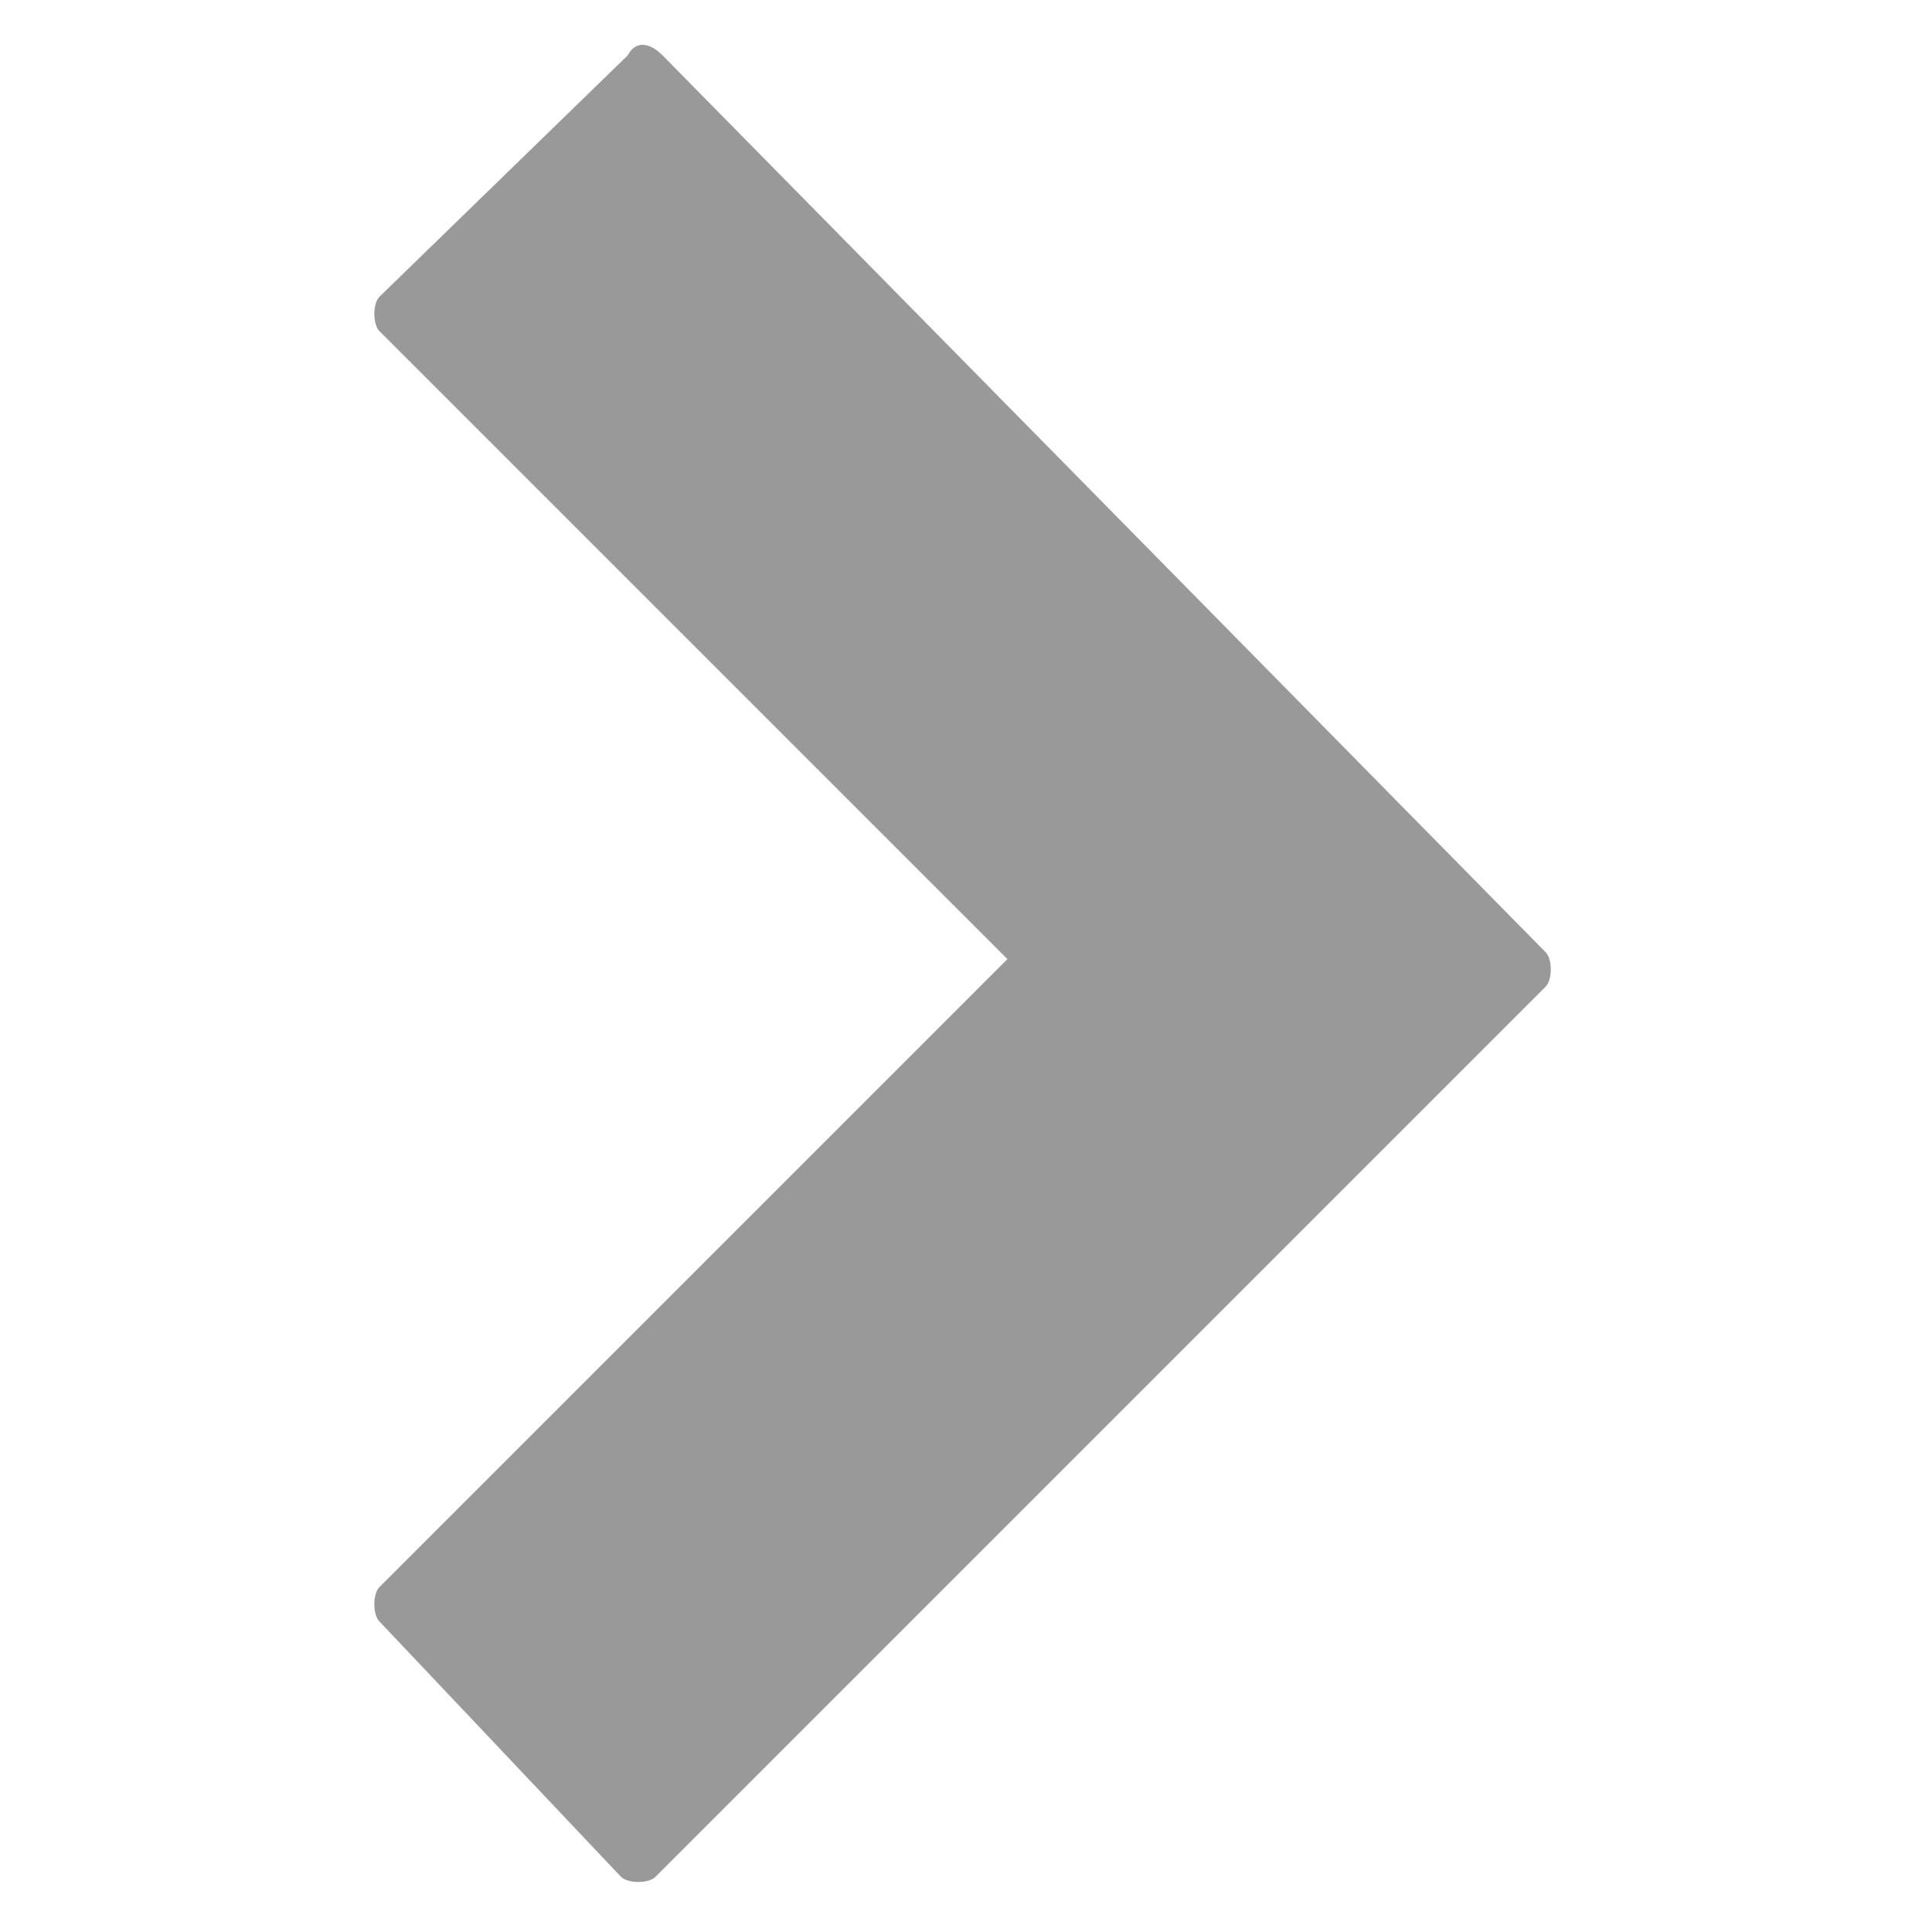
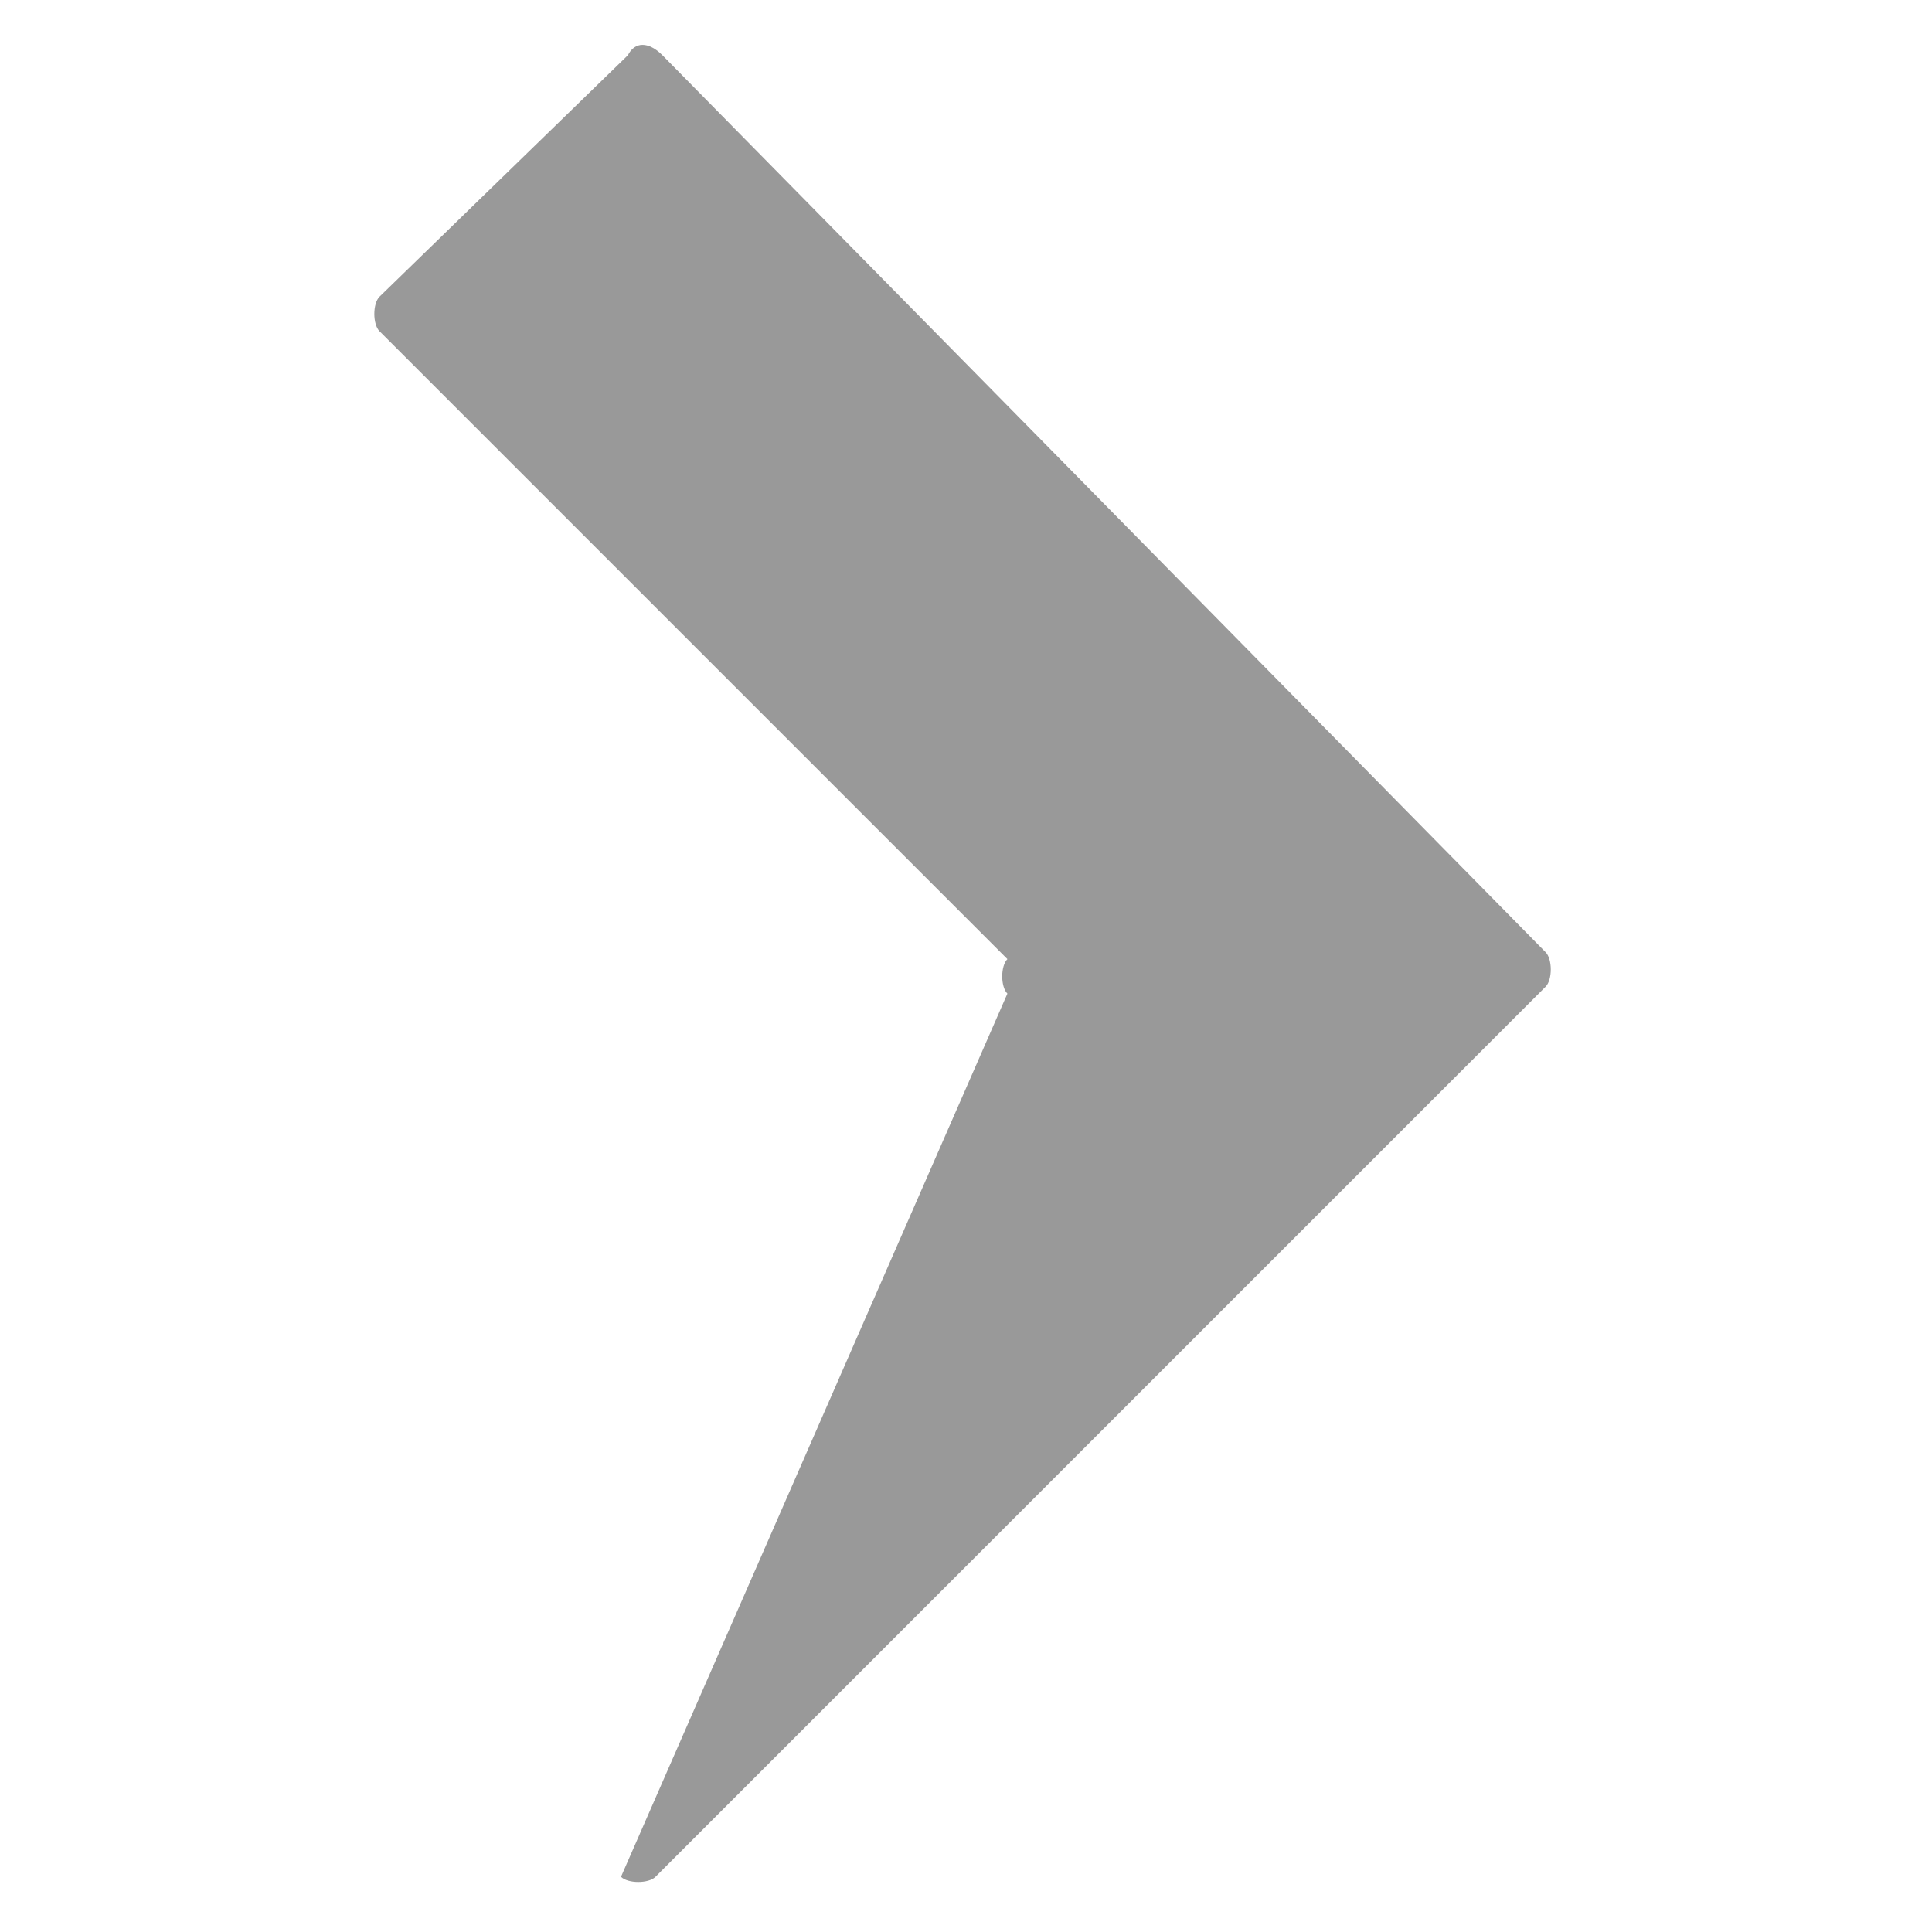
<svg xmlns="http://www.w3.org/2000/svg" version="1.1" x="0px" y="0px" viewBox="0 0 28 28" style="enable-background:new 0 0 28 28;" xml:space="preserve">
  <style type="text/css">
	.st0{fill:#999999;}
</style>
  <g id="レイヤー_1">
</g>
  <g id="レイヤー_2">
-     <path class="st0" d="M9.1,0.8L5.5,4.3c-0.1,0.1-0.1,0.4,0,0.5l9.1,9.1l-9.1,9.1c-0.1,0.1-0.1,0.4,0,0.5L9,27.2   c0.1,0.1,0.4,0.1,0.5,0l12.9-12.9l0,0l0,0c0.1-0.1,0.1-0.4,0-0.5L9.6,0.8C9.4,0.6,9.2,0.6,9.1,0.8z" />
+     <path class="st0" d="M9.1,0.8L5.5,4.3c-0.1,0.1-0.1,0.4,0,0.5l9.1,9.1c-0.1,0.1-0.1,0.4,0,0.5L9,27.2   c0.1,0.1,0.4,0.1,0.5,0l12.9-12.9l0,0l0,0c0.1-0.1,0.1-0.4,0-0.5L9.6,0.8C9.4,0.6,9.2,0.6,9.1,0.8z" />
  </g>
</svg>